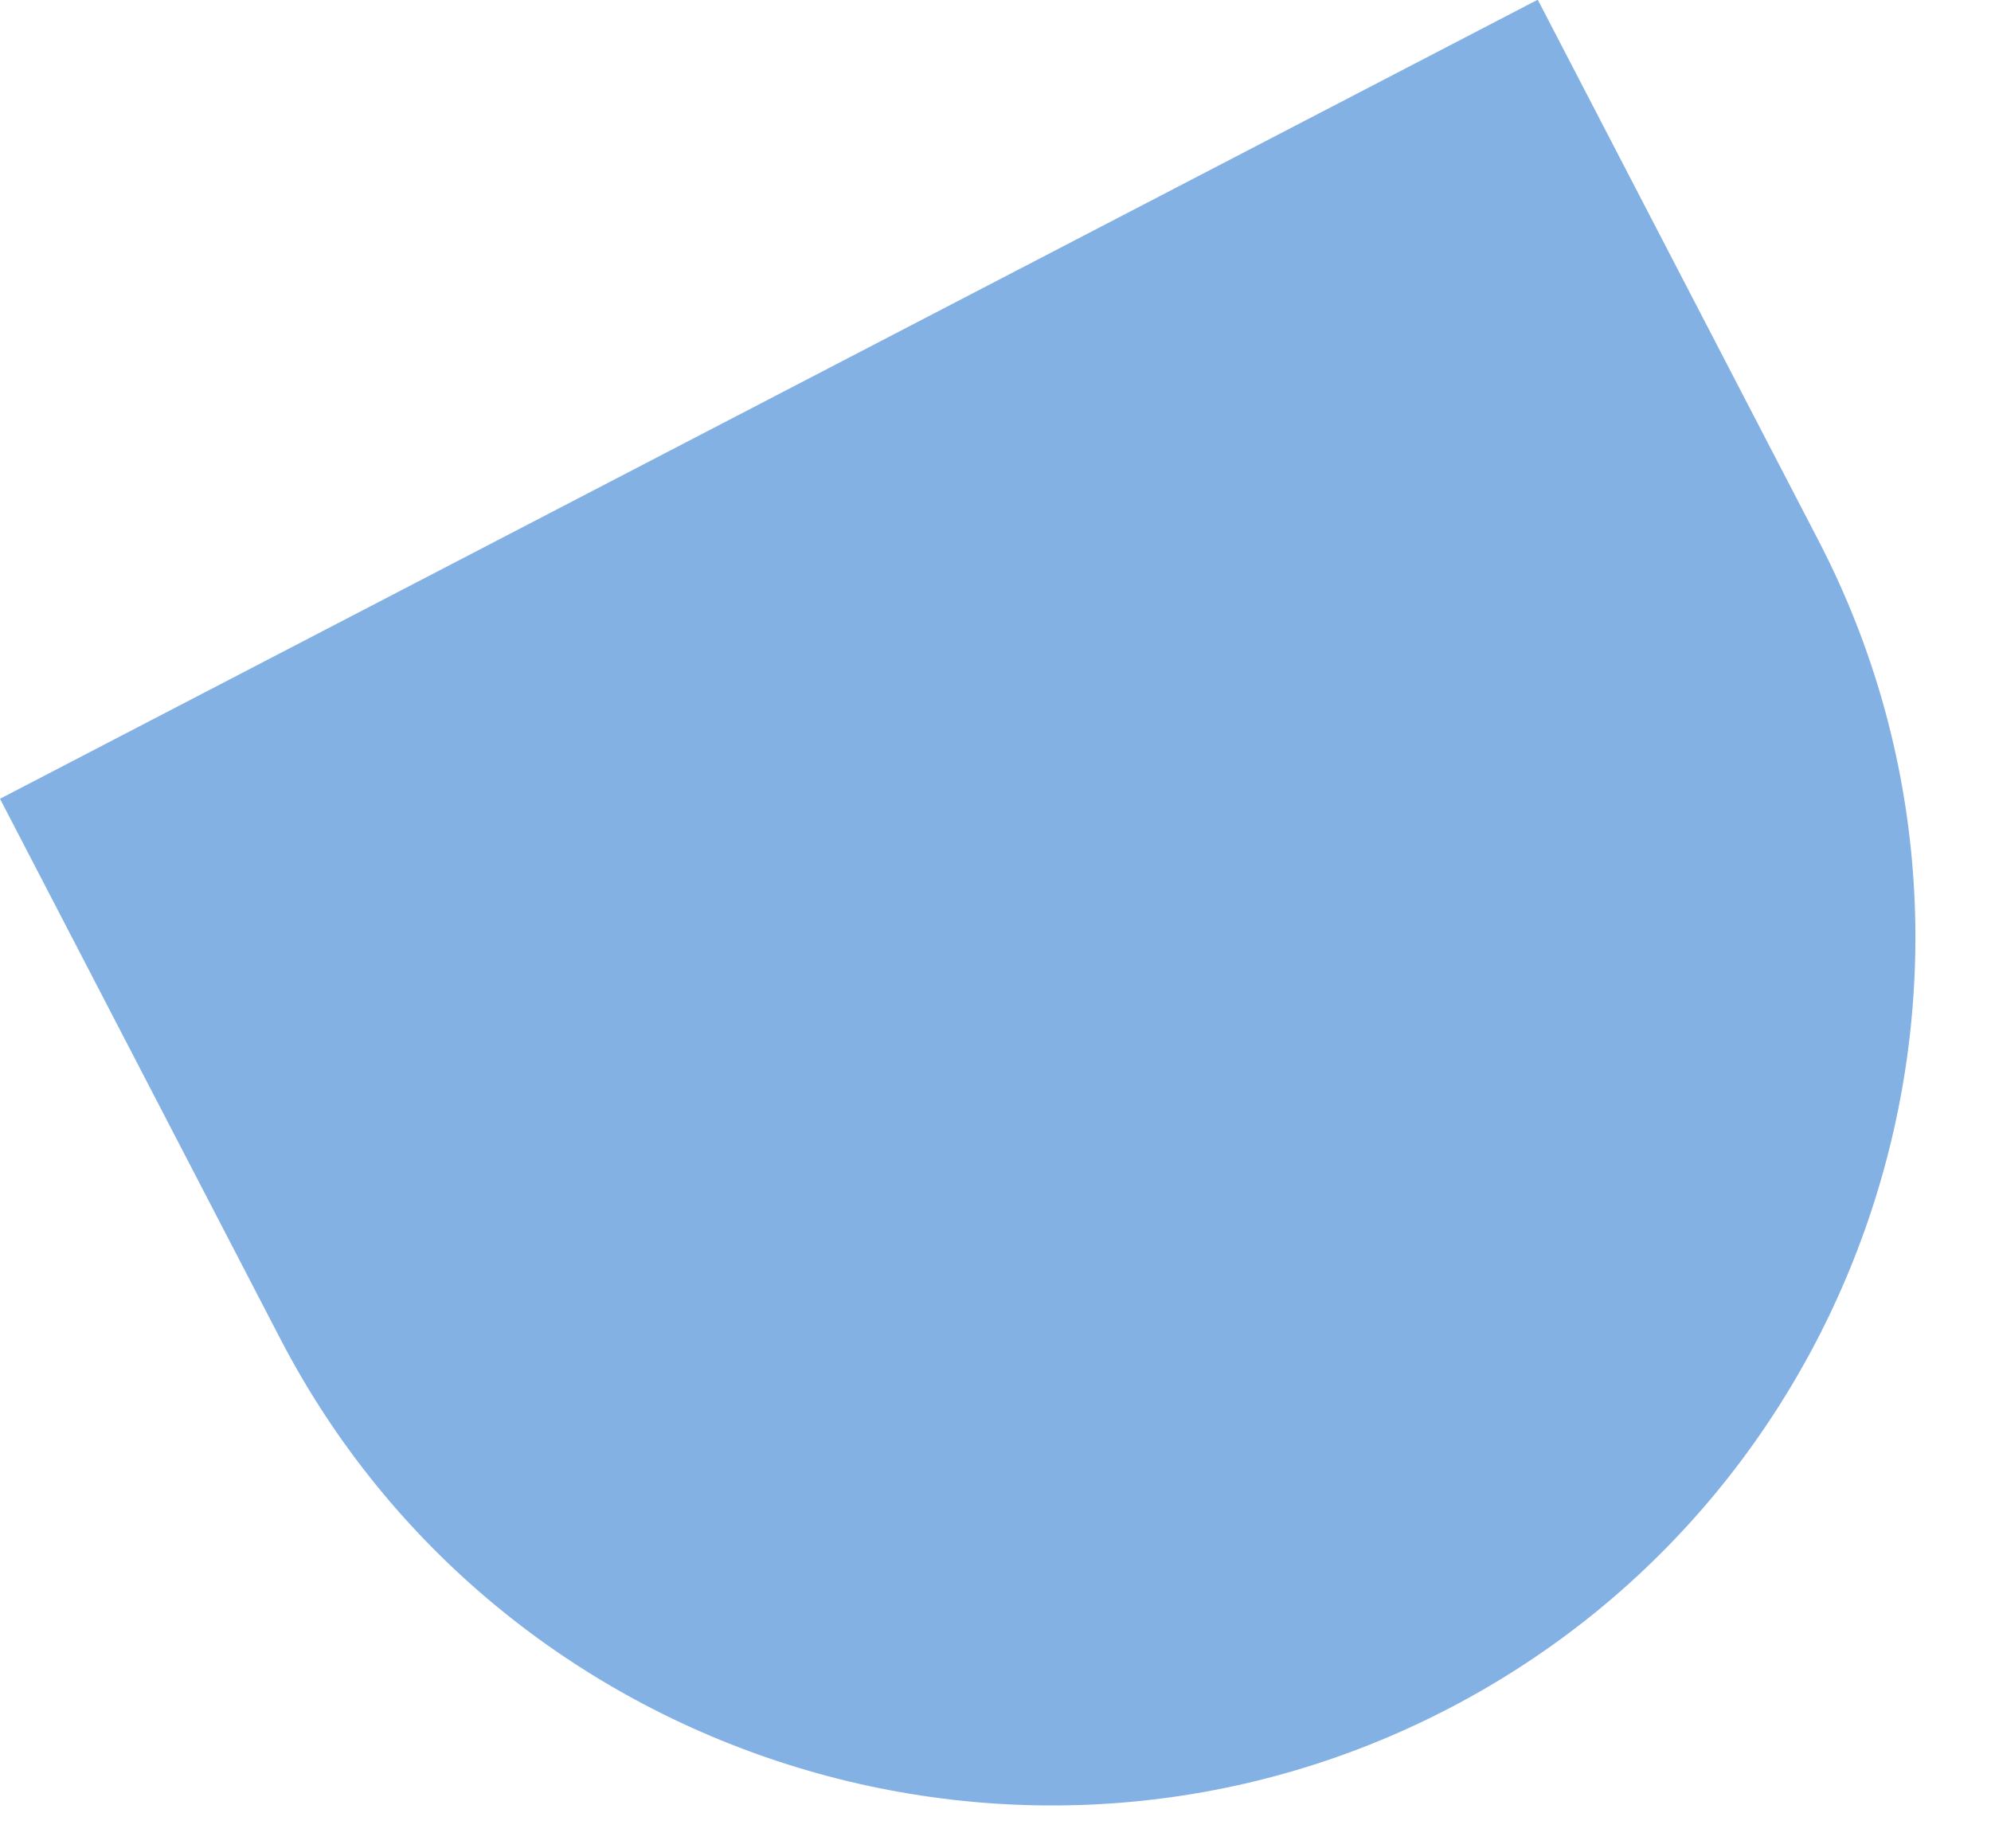
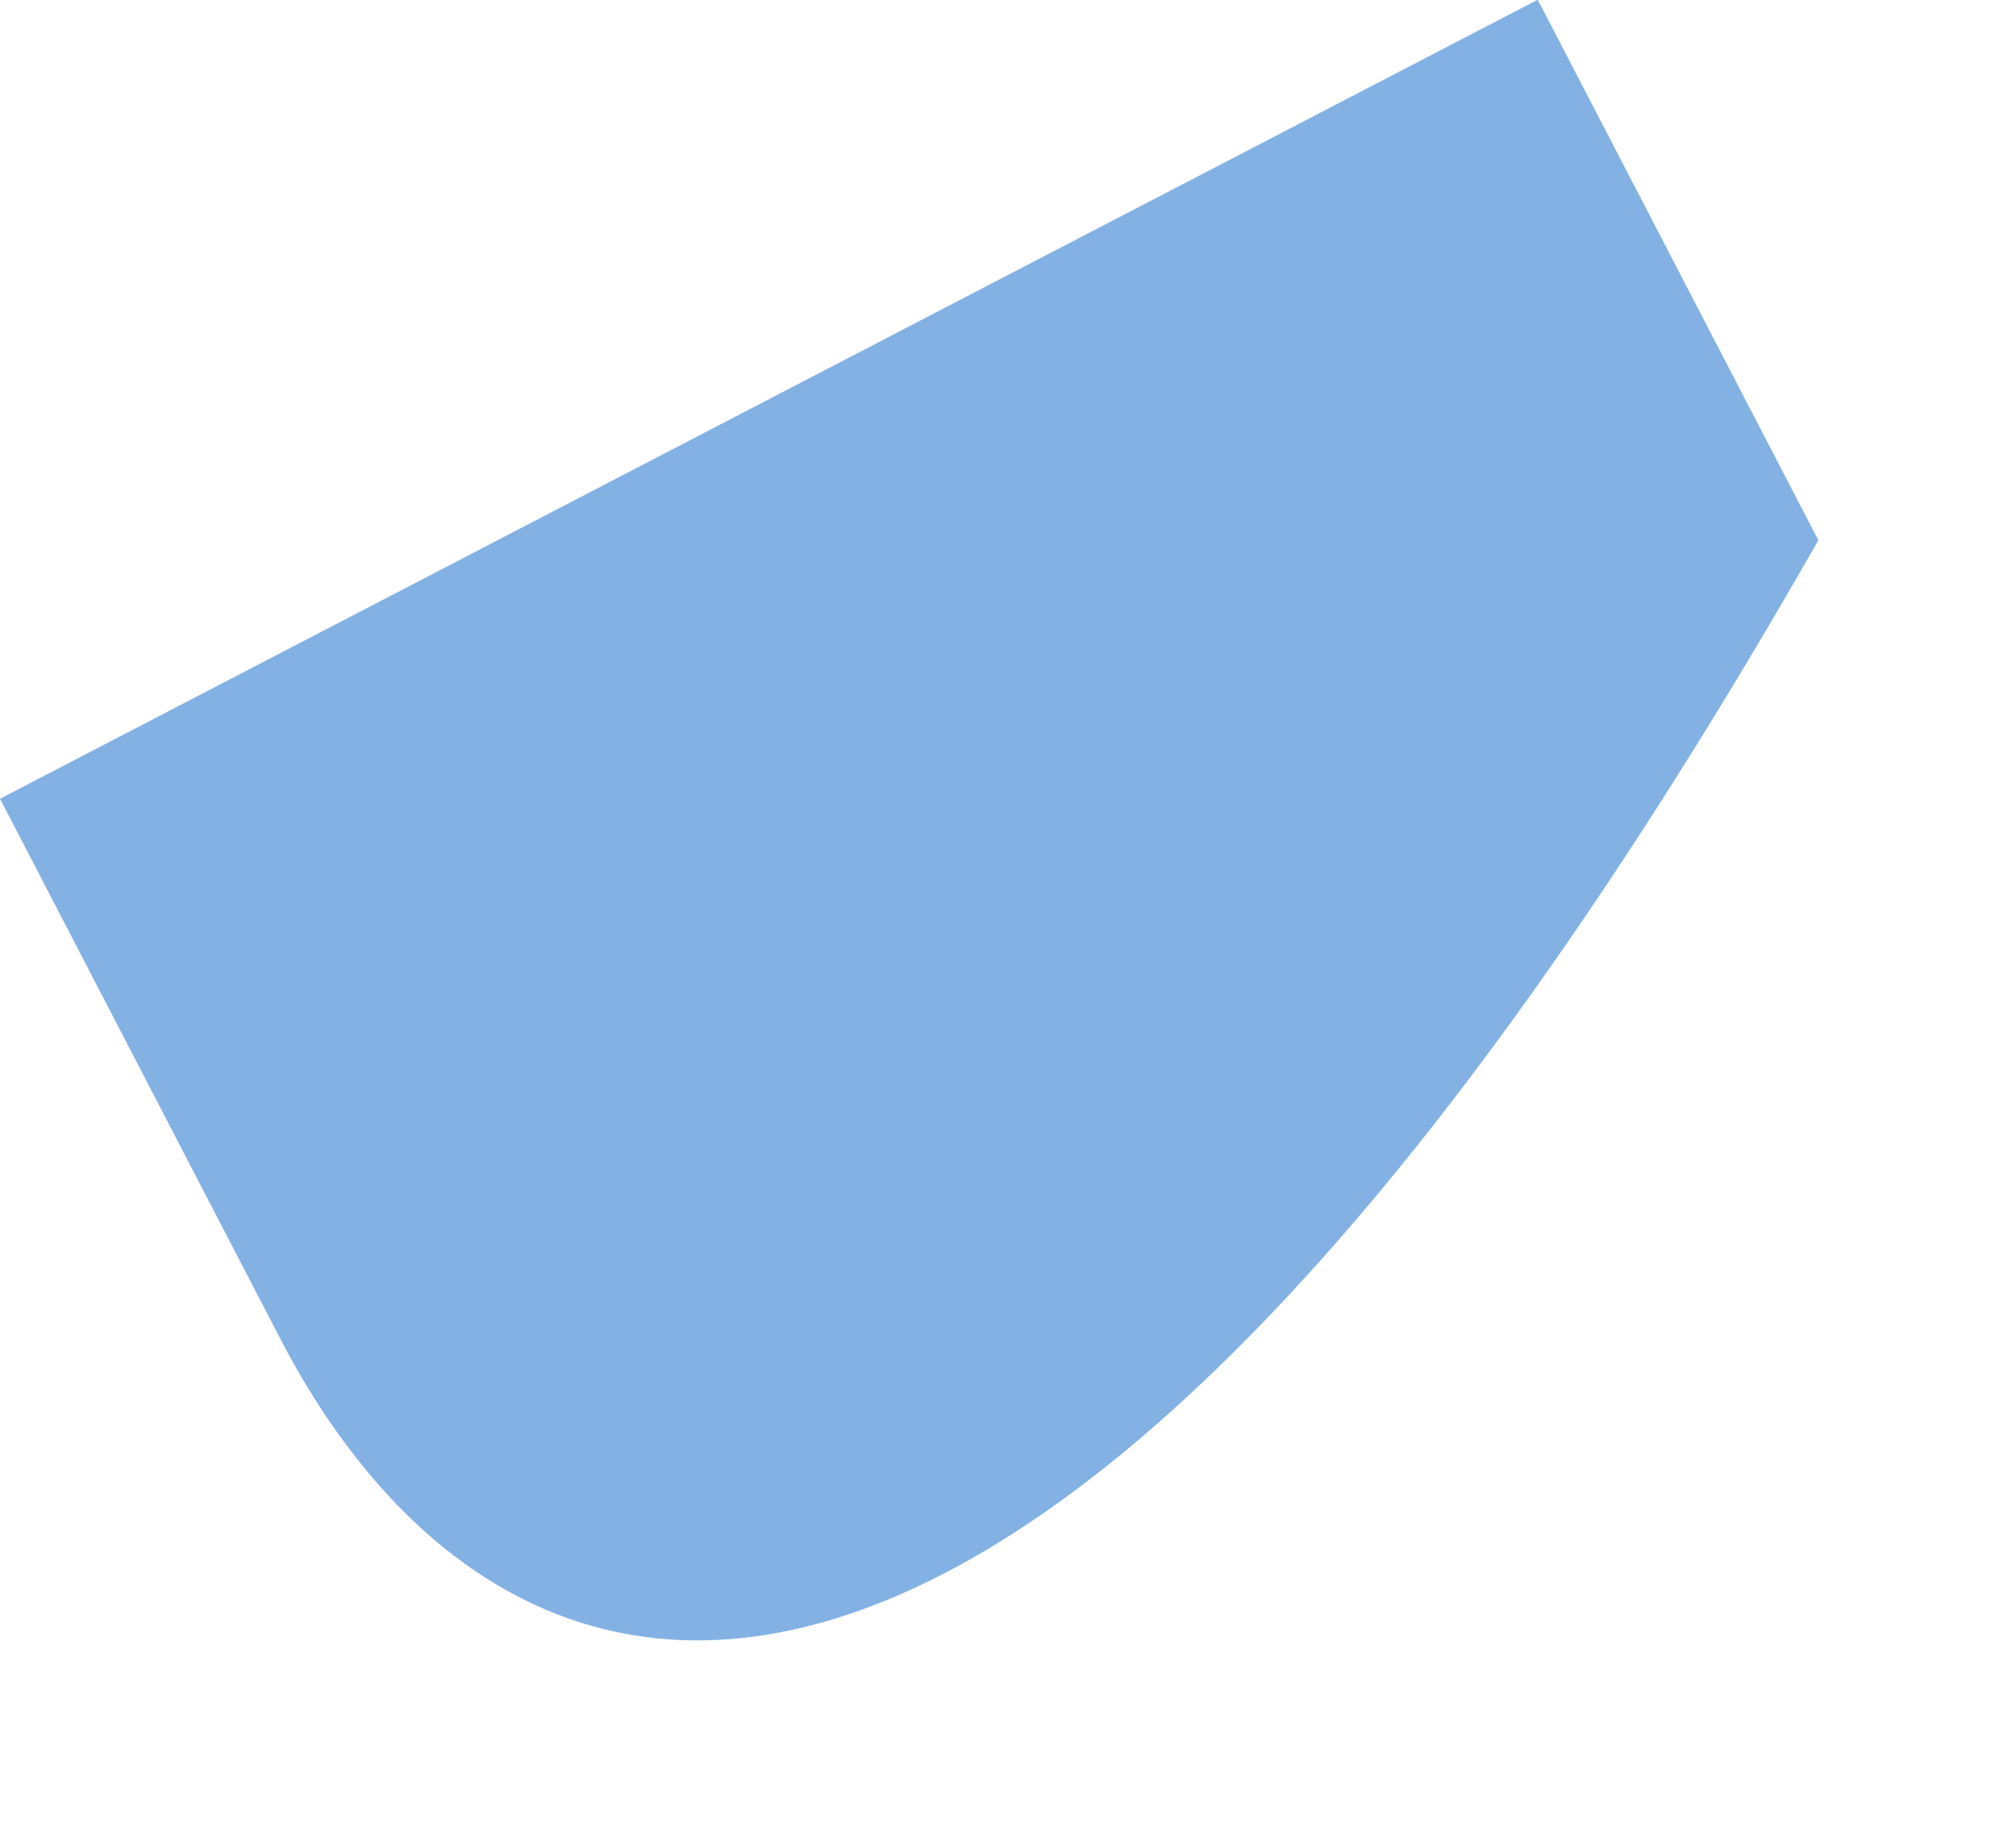
<svg xmlns="http://www.w3.org/2000/svg" fill="none" height="100%" overflow="visible" preserveAspectRatio="none" style="display: block;" viewBox="0 0 14 13" width="100%">
-   <path d="M10.814 0L12.786 3.8C14.331 6.775 13.163 10.471 10.188 12.016C7.217 13.561 3.517 12.393 1.972 9.418L0 5.618L10.809 0H10.814Z" fill="#84B1E4" id="Vector" />
+   <path d="M10.814 0L12.786 3.8C7.217 13.561 3.517 12.393 1.972 9.418L0 5.618L10.809 0H10.814Z" fill="#84B1E4" id="Vector" />
</svg>